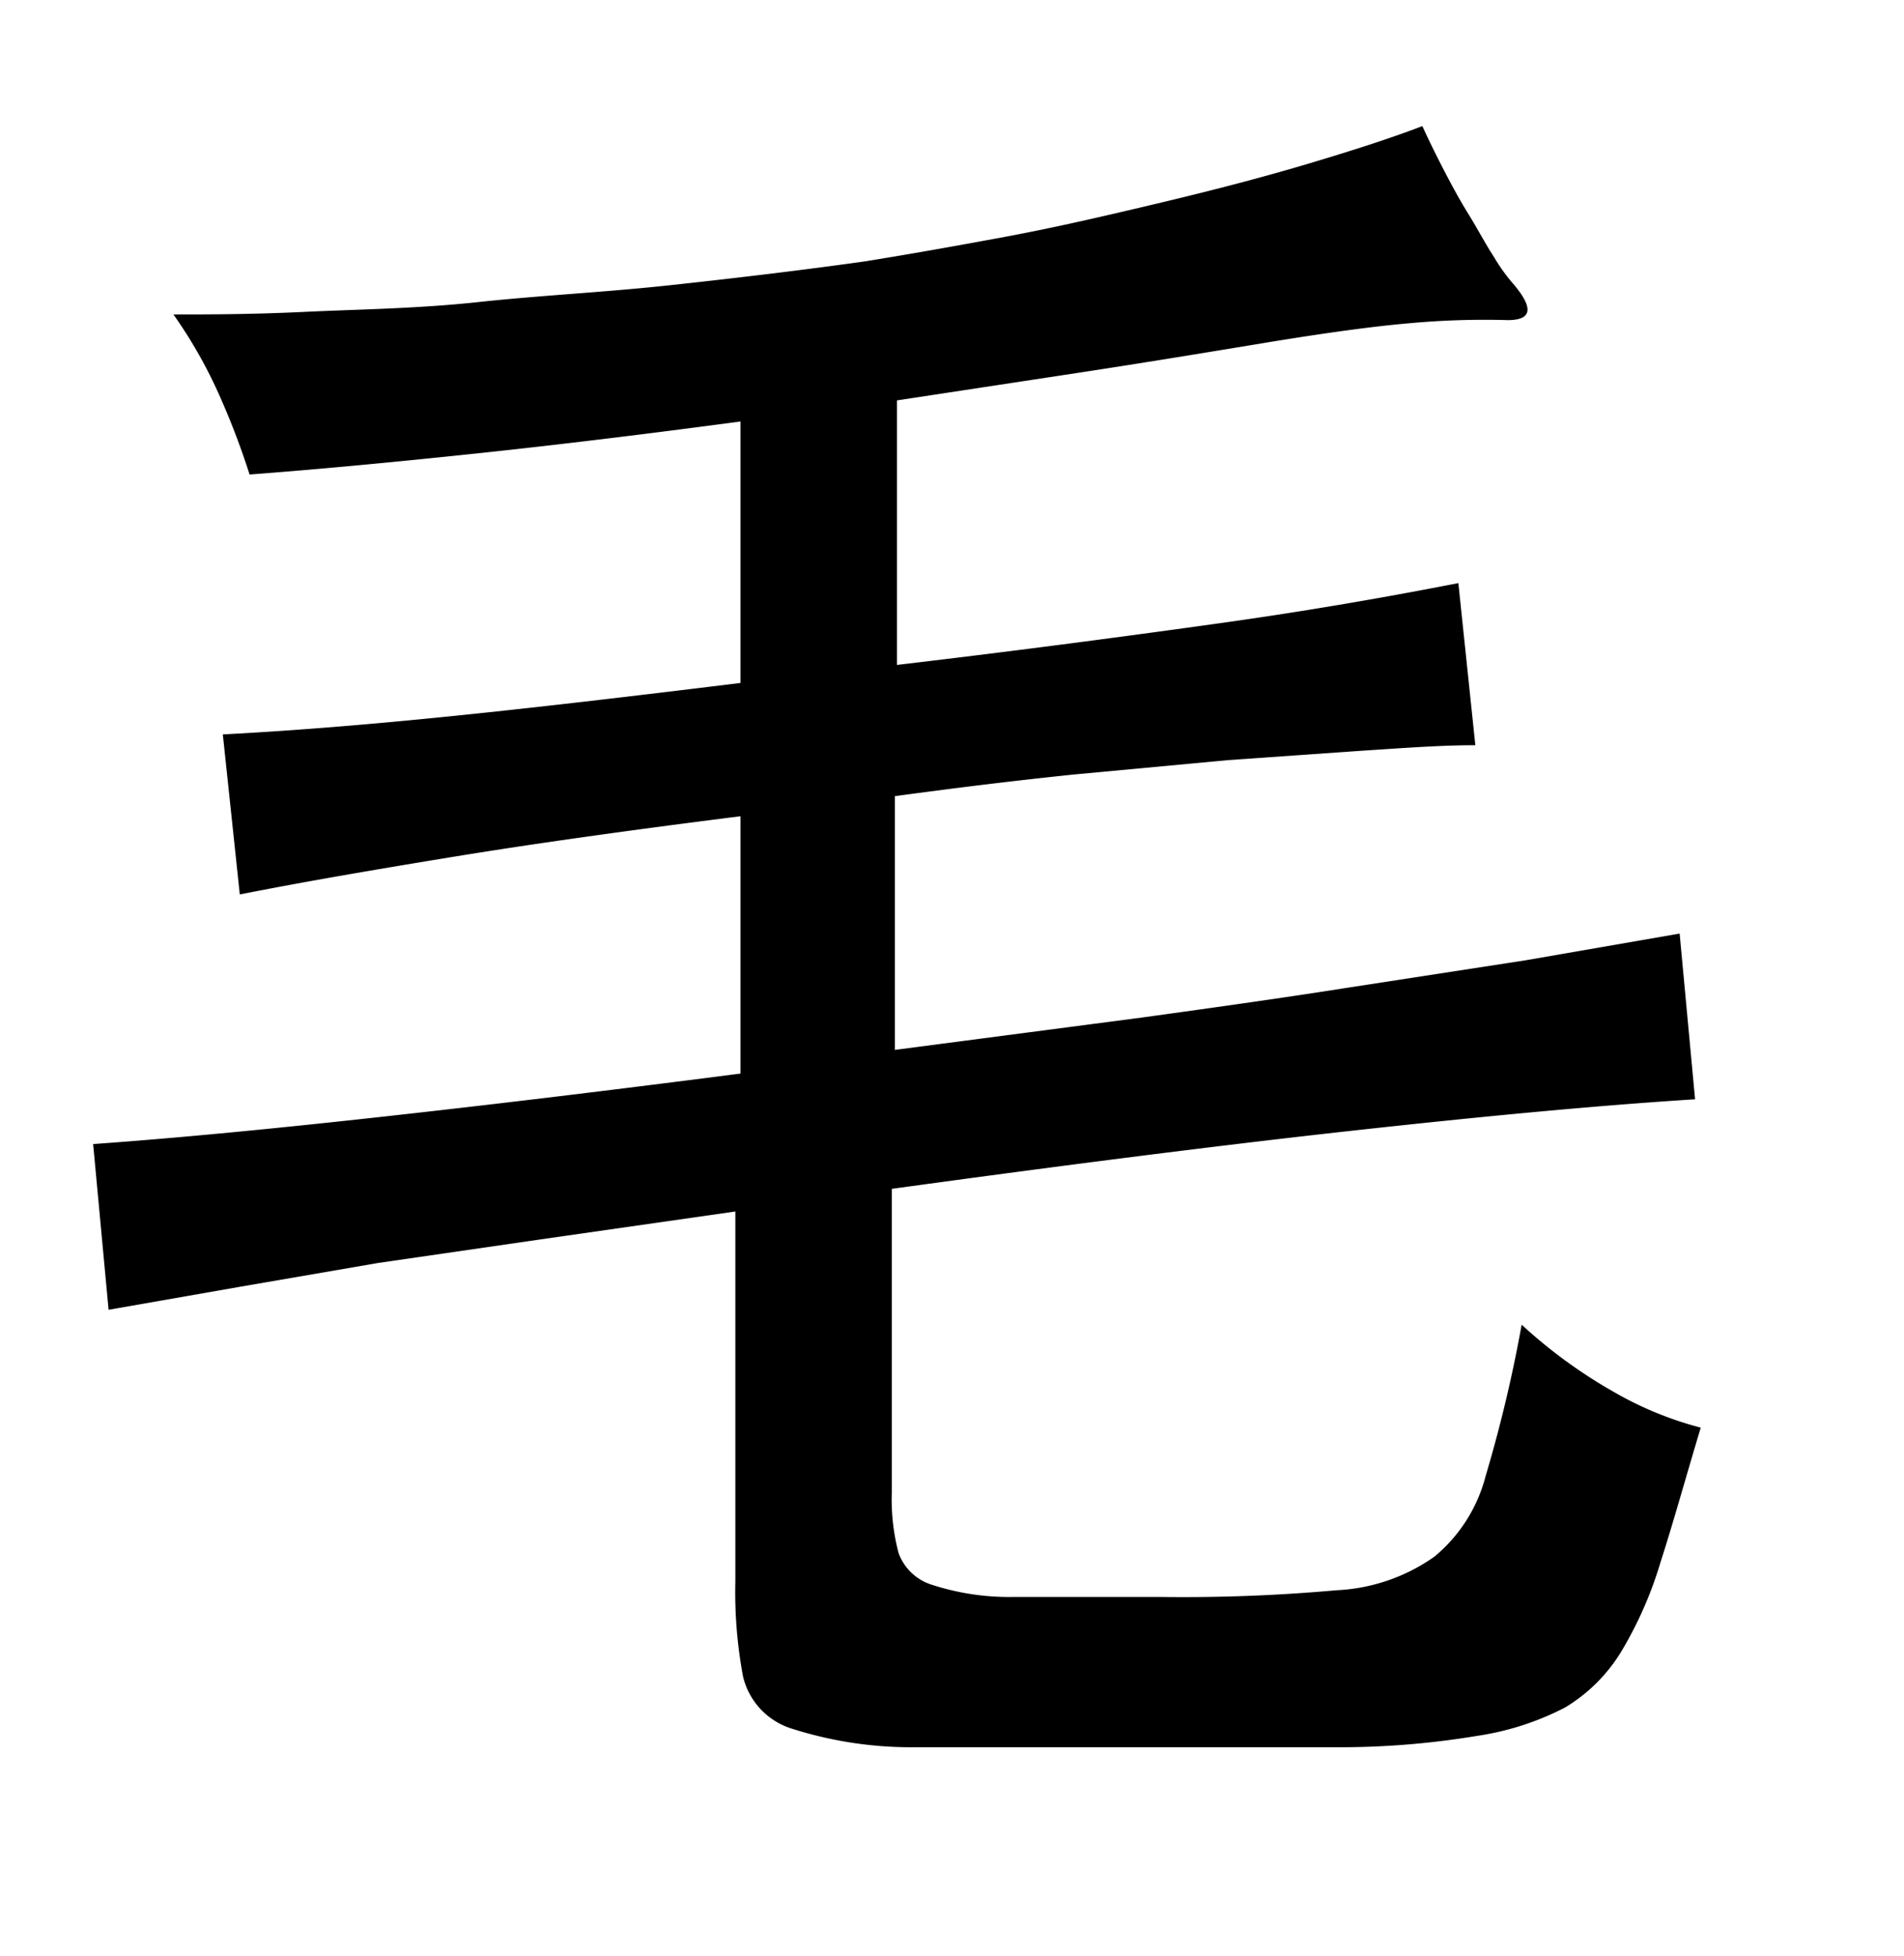
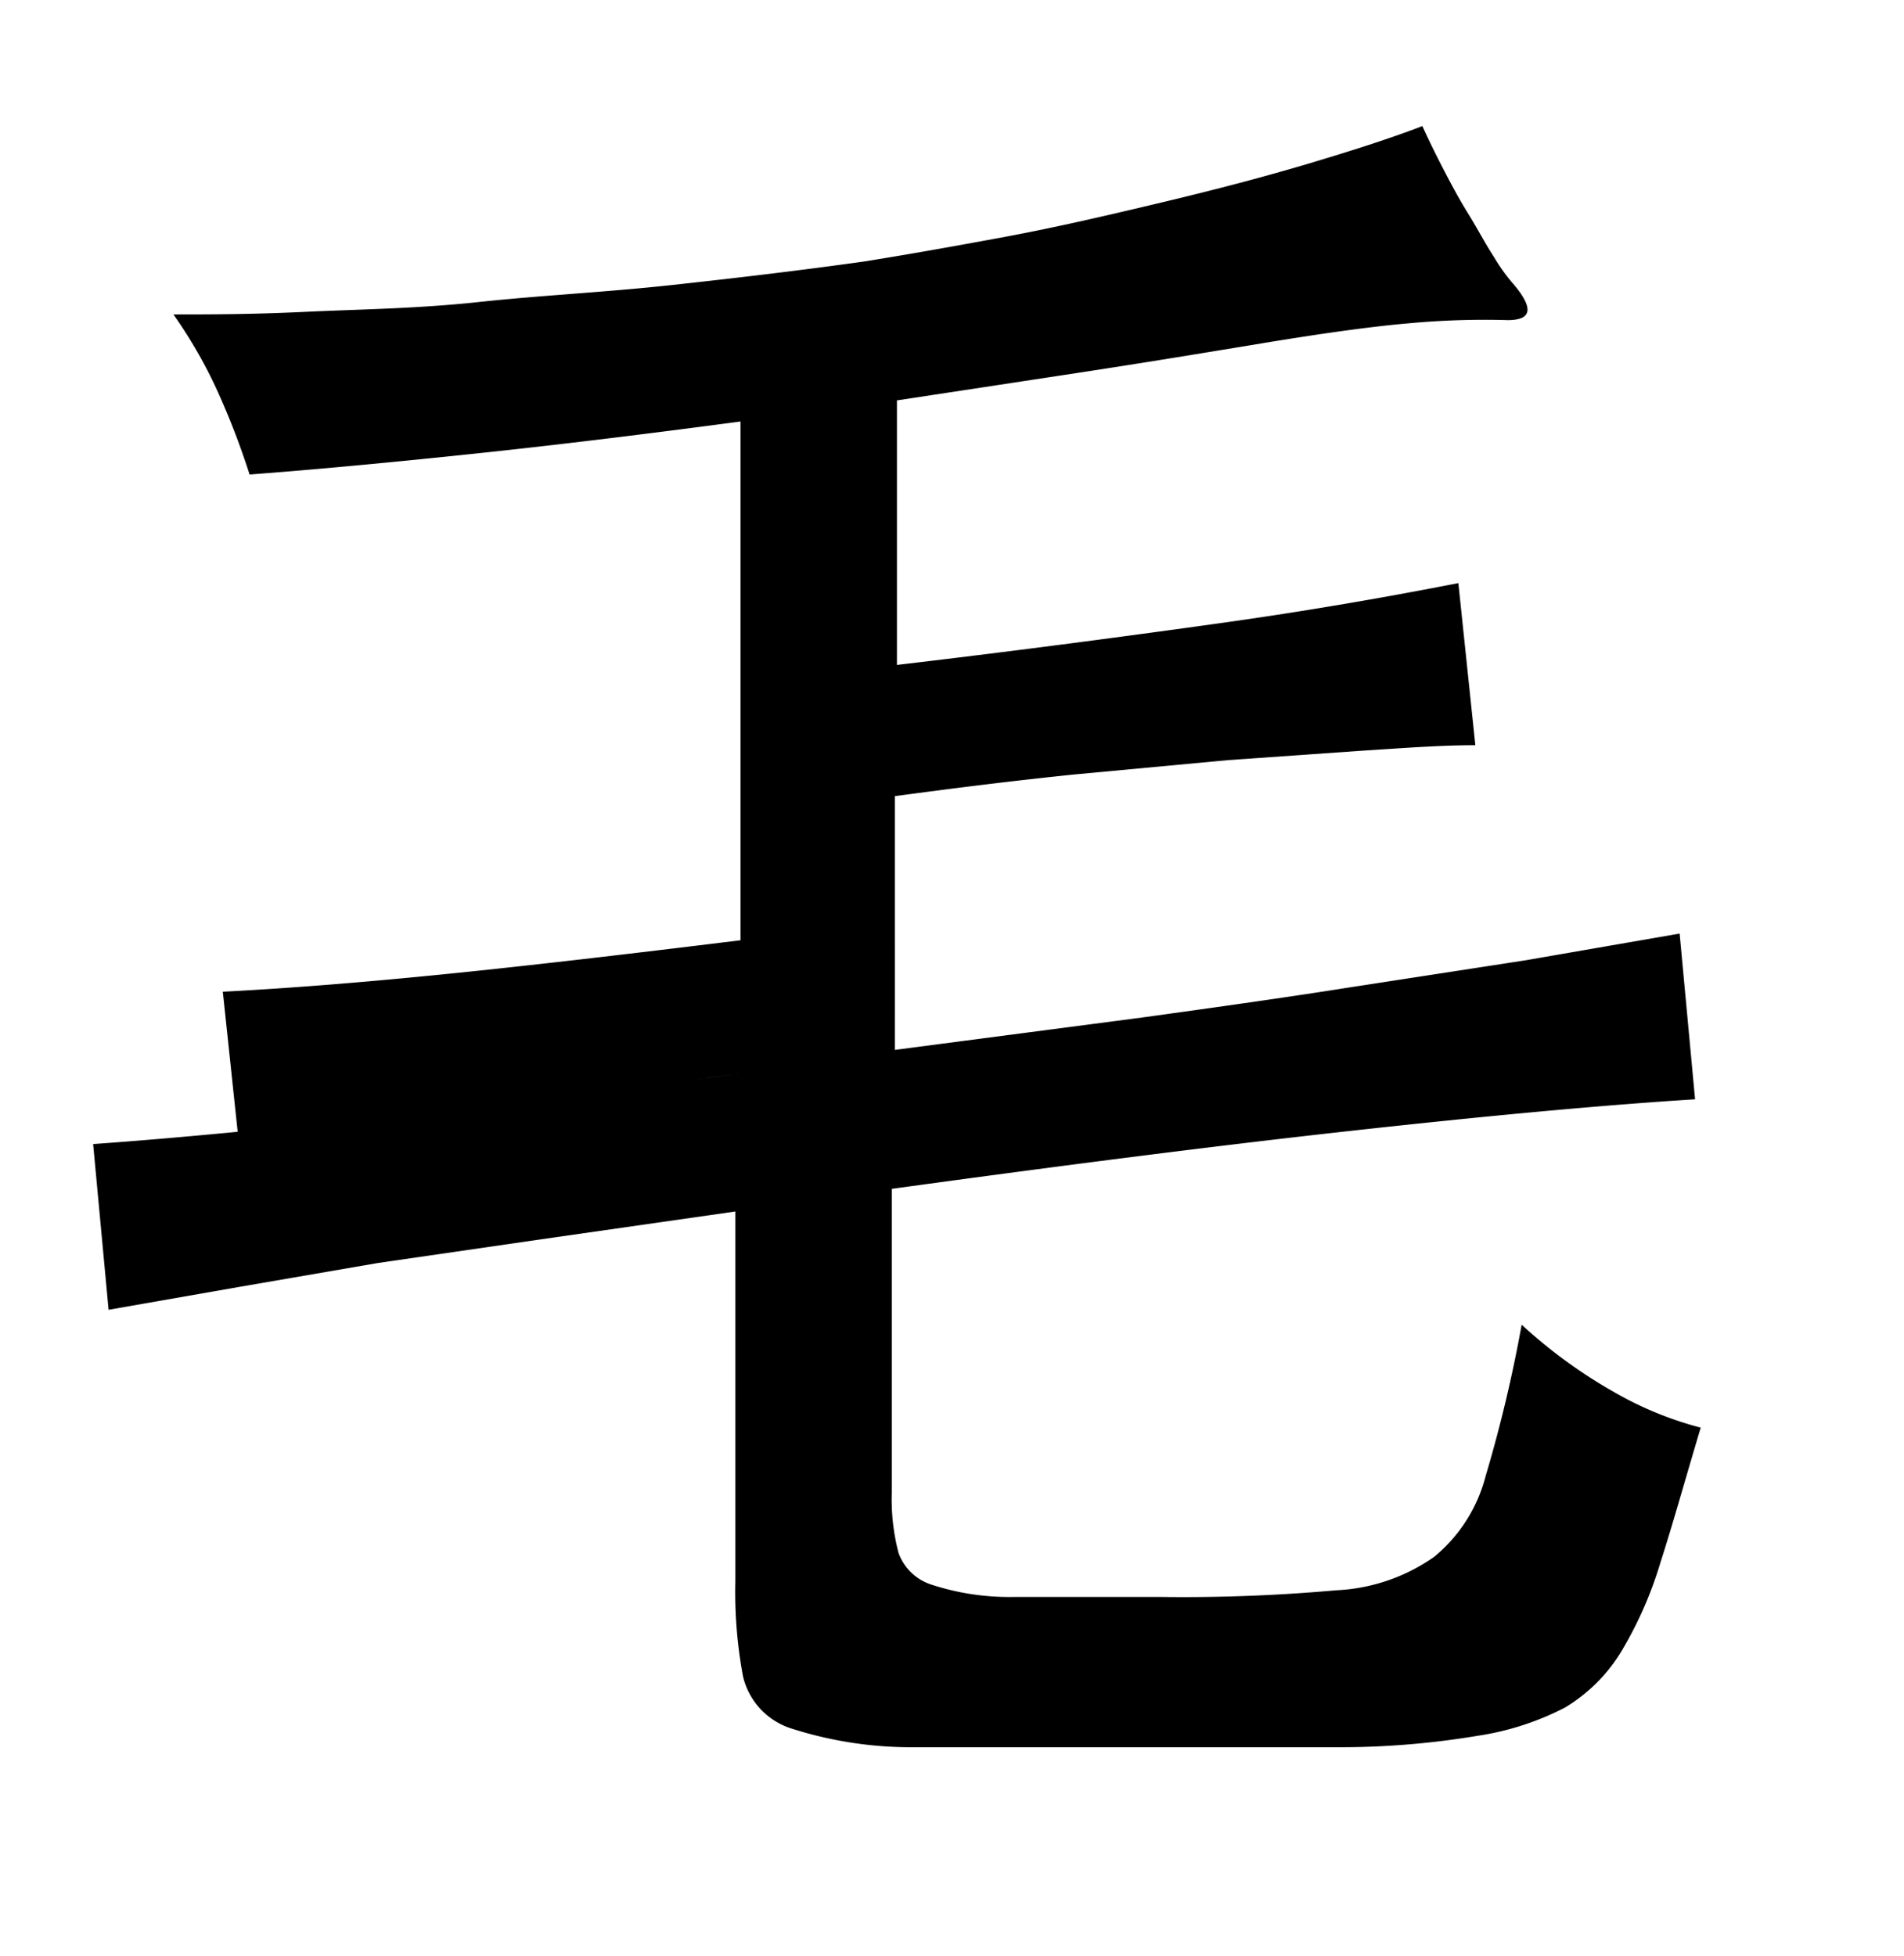
<svg xmlns="http://www.w3.org/2000/svg" viewBox="0 0 37 38">
  <title>radical</title>
  <g id="radical-82" data-name="Layer 2">
-     <path d="M17.43,12.92c2.46-.29,4.55-.57,6.27-.81s3.26-.51,4.64-.78l.33,3.15c-.71,0-1.46.06-2.25.11l-2.56.18-3,.28c-1.06.11-2.22.25-3.47.42V20.4l4.81-.63c1.45-.2,2.8-.39,4-.58l3.44-.53,3-.52.3,3.22c-1.9.12-4.12.33-6.66.61s-5.53.66-8.95,1.13V29a4.1,4.1,0,0,0,.13,1.17,1,1,0,0,0,.64.62,4.84,4.84,0,0,0,1.58.24c.7,0,1.67,0,2.9,0a33.4,33.4,0,0,0,3.39-.13,3.59,3.59,0,0,0,1.9-.65,3,3,0,0,0,1-1.57,27.12,27.12,0,0,0,.7-2.94,9.74,9.74,0,0,0,1.78,1.3,6.81,6.81,0,0,0,1.7.7c-.3,1-.55,1.9-.78,2.61a7.57,7.57,0,0,1-.77,1.75,3.21,3.21,0,0,1-1.09,1.08,5.45,5.45,0,0,1-1.71.55,16.26,16.26,0,0,1-2.59.22c-1,0-2.27,0-3.75,0-2,0-3.5,0-4.59,0a7.62,7.62,0,0,1-2.41-.37,1.4,1.4,0,0,1-.92-1,8.89,8.89,0,0,1-.15-1.85V23.54l-3.77.54-3.17.46L4.68,25l-2.57.45-.3-3.22c1.68-.12,3.52-.3,5.52-.52s4.35-.5,7.06-.85v-5c-2.14.27-4,.53-5.53.78s-2.94.49-4.2.74l-.33-3.11c1.35-.07,2.82-.19,4.4-.35s3.47-.38,5.66-.65V8.19c-1.8.24-3.51.45-5.12.62s-3.09.31-4.42.41a14.92,14.92,0,0,0-.61-1.59,9.17,9.17,0,0,0-.87-1.52c.66,0,1.51,0,2.55-.05S8.08,6,9.29,5.87s2.46-.19,3.75-.33,2.55-.29,3.76-.46c.81-.13,1.72-.29,2.74-.48s2-.42,3.05-.67,2-.5,2.87-.76,1.61-.5,2.18-.72c.1.22.23.49.39.8s.32.61.5.9.33.58.5.84a3.56,3.56,0,0,0,.38.53c.4.47.36.7-.11.7a15.91,15.91,0,0,0-1.9.06c-.71.06-1.66.19-2.87.39s-2.37.39-3.55.57l-3.55.54Z" />
+     <path d="M17.43,12.92c2.46-.29,4.55-.57,6.27-.81s3.26-.51,4.64-.78l.33,3.15c-.71,0-1.46.06-2.25.11l-2.56.18-3,.28c-1.06.11-2.22.25-3.47.42V20.4l4.81-.63c1.45-.2,2.8-.39,4-.58l3.44-.53,3-.52.3,3.22c-1.9.12-4.12.33-6.66.61s-5.53.66-8.95,1.13V29a4.1,4.1,0,0,0,.13,1.17,1,1,0,0,0,.64.62,4.84,4.84,0,0,0,1.58.24c.7,0,1.67,0,2.9,0a33.4,33.4,0,0,0,3.39-.13,3.59,3.59,0,0,0,1.9-.65,3,3,0,0,0,1-1.57,27.12,27.12,0,0,0,.7-2.94,9.74,9.74,0,0,0,1.78,1.3,6.81,6.81,0,0,0,1.7.7c-.3,1-.55,1.9-.78,2.61a7.57,7.57,0,0,1-.77,1.75,3.21,3.21,0,0,1-1.09,1.08,5.45,5.45,0,0,1-1.71.55,16.26,16.26,0,0,1-2.59.22c-1,0-2.27,0-3.75,0-2,0-3.5,0-4.59,0a7.62,7.62,0,0,1-2.41-.37,1.4,1.4,0,0,1-.92-1,8.89,8.89,0,0,1-.15-1.85V23.54l-3.77.54-3.17.46L4.68,25l-2.57.45-.3-3.22c1.68-.12,3.52-.3,5.52-.52s4.35-.5,7.06-.85c-2.14.27-4,.53-5.53.78s-2.94.49-4.2.74l-.33-3.11c1.35-.07,2.82-.19,4.4-.35s3.47-.38,5.66-.65V8.19c-1.8.24-3.51.45-5.12.62s-3.09.31-4.42.41a14.92,14.92,0,0,0-.61-1.59,9.17,9.17,0,0,0-.87-1.52c.66,0,1.51,0,2.55-.05S8.08,6,9.29,5.87s2.46-.19,3.75-.33,2.55-.29,3.76-.46c.81-.13,1.72-.29,2.74-.48s2-.42,3.05-.67,2-.5,2.87-.76,1.61-.5,2.18-.72c.1.22.23.49.39.8s.32.61.5.9.33.58.5.84a3.56,3.56,0,0,0,.38.53c.4.47.36.7-.11.7a15.91,15.91,0,0,0-1.9.06c-.71.06-1.66.19-2.87.39s-2.37.39-3.55.57l-3.55.54Z" />
  </g>
</svg>